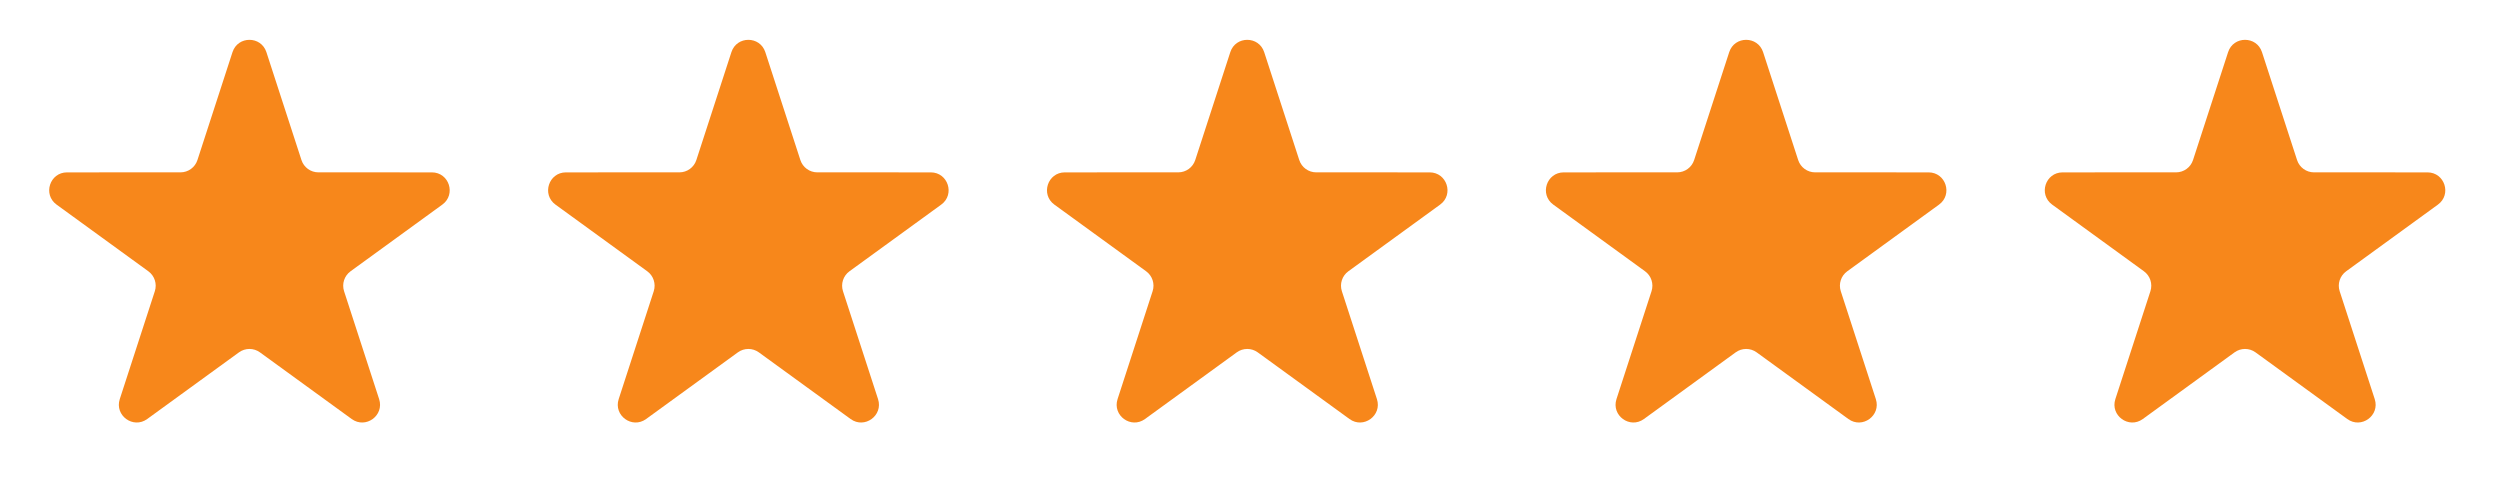
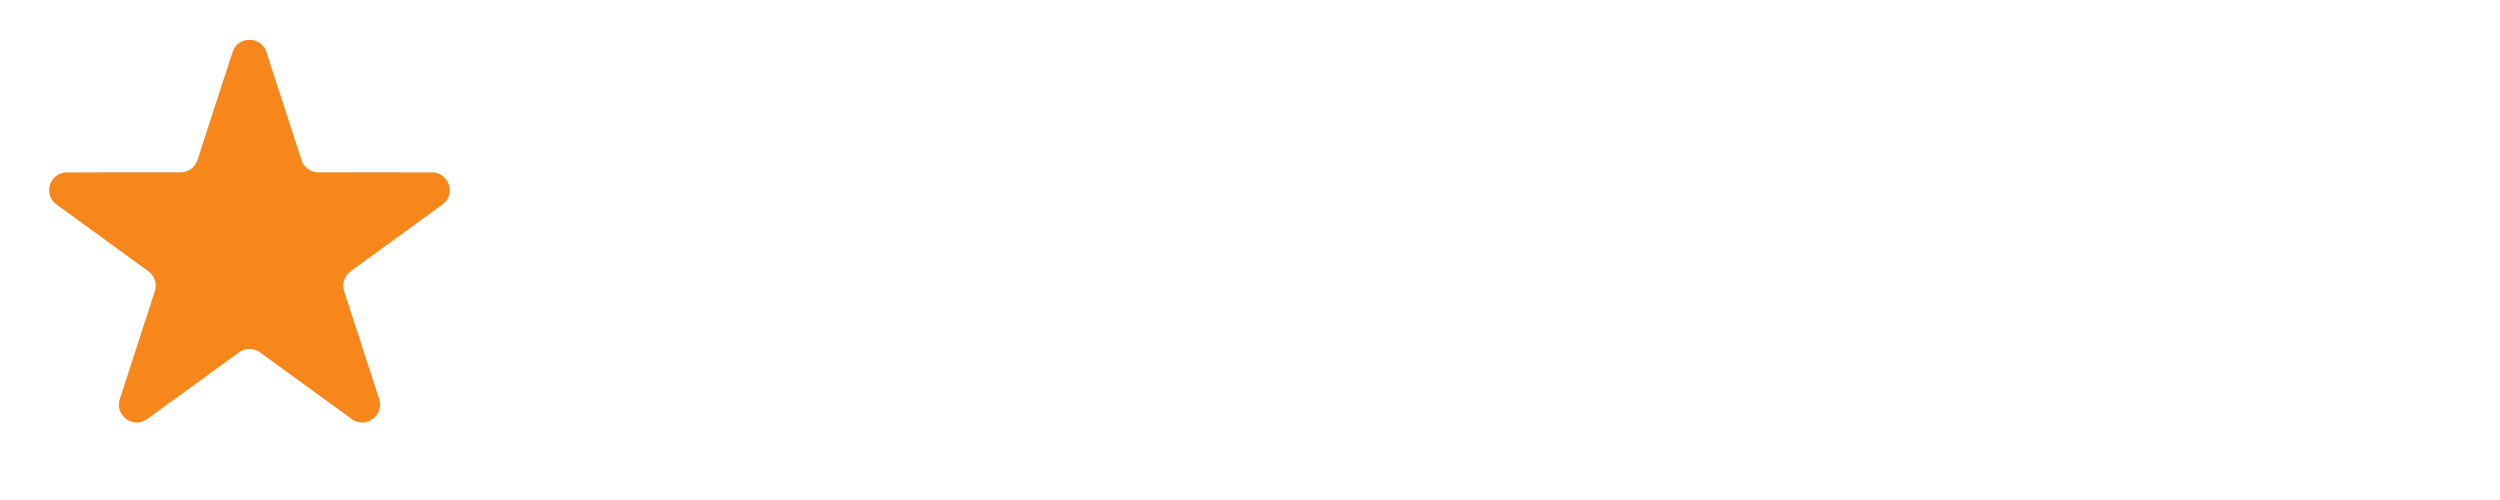
<svg xmlns="http://www.w3.org/2000/svg" width="175" height="35" viewBox="0 0 175 35" fill="none">
  <path d="M16.275 3.65C16.649 2.501 18.274 2.501 18.648 3.65L21.102 11.203C21.269 11.717 21.748 12.065 22.288 12.065L30.23 12.066C31.439 12.066 31.941 13.612 30.963 14.322L24.538 18.99C24.101 19.308 23.918 19.871 24.085 20.385L26.539 27.938C26.913 29.087 25.597 30.042 24.62 29.332L18.195 24.664C17.758 24.347 17.166 24.347 16.729 24.664L10.303 29.332C9.326 30.042 8.011 29.087 8.384 27.938L10.838 20.385C11.005 19.871 10.822 19.308 10.385 18.99L3.96 14.322C2.982 13.612 3.485 12.066 4.693 12.066L12.635 12.065C13.175 12.065 13.654 11.717 13.821 11.203L16.275 3.65Z" fill="#F7871B" />
-   <path d="M51.199 3.65C51.573 2.501 53.198 2.501 53.572 3.65L56.026 11.203C56.193 11.717 56.672 12.065 57.212 12.065L65.154 12.066C66.362 12.066 66.865 13.612 65.887 14.322L59.462 18.99C59.025 19.308 58.842 19.871 59.009 20.385L61.463 27.938C61.836 29.087 60.521 30.042 59.544 29.332L53.118 24.664C52.681 24.347 52.089 24.347 51.652 24.664L45.227 29.332C44.249 30.042 42.934 29.087 43.308 27.938L45.762 20.385C45.928 19.871 45.746 19.308 45.309 18.99L38.883 14.322C37.906 13.612 38.408 12.066 39.617 12.066L47.559 12.065C48.099 12.065 48.578 11.717 48.745 11.203L51.199 3.65Z" fill="#F7871B" />
-   <path d="M86.121 3.65C86.494 2.501 88.12 2.501 88.493 3.65L90.948 11.203C91.115 11.717 91.594 12.065 92.134 12.065L100.076 12.066C101.284 12.066 101.787 13.612 100.809 14.322L94.384 18.99C93.947 19.308 93.764 19.871 93.931 20.385L96.385 27.938C96.758 29.087 95.443 30.042 94.466 29.332L88.04 24.664C87.603 24.347 87.011 24.347 86.574 24.664L80.149 29.332C79.171 30.042 77.856 29.087 78.23 27.938L80.683 20.385C80.85 19.871 80.668 19.308 80.23 18.99L73.805 14.322C72.828 13.612 73.33 12.066 74.538 12.066L82.48 12.065C83.021 12.065 83.5 11.717 83.667 11.203L86.121 3.65Z" fill="#F7871B" />
-   <path d="M121.045 3.65C121.418 2.501 123.044 2.501 123.417 3.65L125.872 11.203C126.039 11.717 126.518 12.065 127.058 12.065L135 12.066C136.208 12.066 136.71 13.612 135.733 14.322L129.308 18.99C128.871 19.308 128.688 19.871 128.855 20.385L131.309 27.938C131.682 29.087 130.367 30.042 129.389 29.332L122.964 24.664C122.527 24.347 121.935 24.347 121.498 24.664L115.073 29.332C114.095 30.042 112.78 29.087 113.153 27.938L115.607 20.385C115.774 19.871 115.591 19.308 115.154 18.99L108.729 14.322C107.752 13.612 108.254 12.066 109.462 12.066L117.404 12.065C117.945 12.065 118.423 11.717 118.59 11.203L121.045 3.65Z" fill="#F7871B" />
-   <path d="M155.967 3.65C156.34 2.501 157.966 2.501 158.339 3.65L160.794 11.203C160.961 11.717 161.439 12.065 161.98 12.065L169.922 12.066C171.13 12.066 171.632 13.612 170.655 14.322L164.23 18.99C163.793 19.308 163.61 19.871 163.777 20.385L166.231 27.938C166.604 29.087 165.289 30.042 164.311 29.332L157.886 24.664C157.449 24.347 156.857 24.347 156.42 24.664L149.995 29.332C149.017 30.042 147.702 29.087 148.075 27.938L150.529 20.385C150.696 19.871 150.513 19.308 150.076 18.99L143.651 14.322C142.674 13.612 143.176 12.066 144.384 12.066L152.326 12.065C152.866 12.065 153.345 11.717 153.512 11.203L155.967 3.65Z" fill="#F7871B" />
</svg>